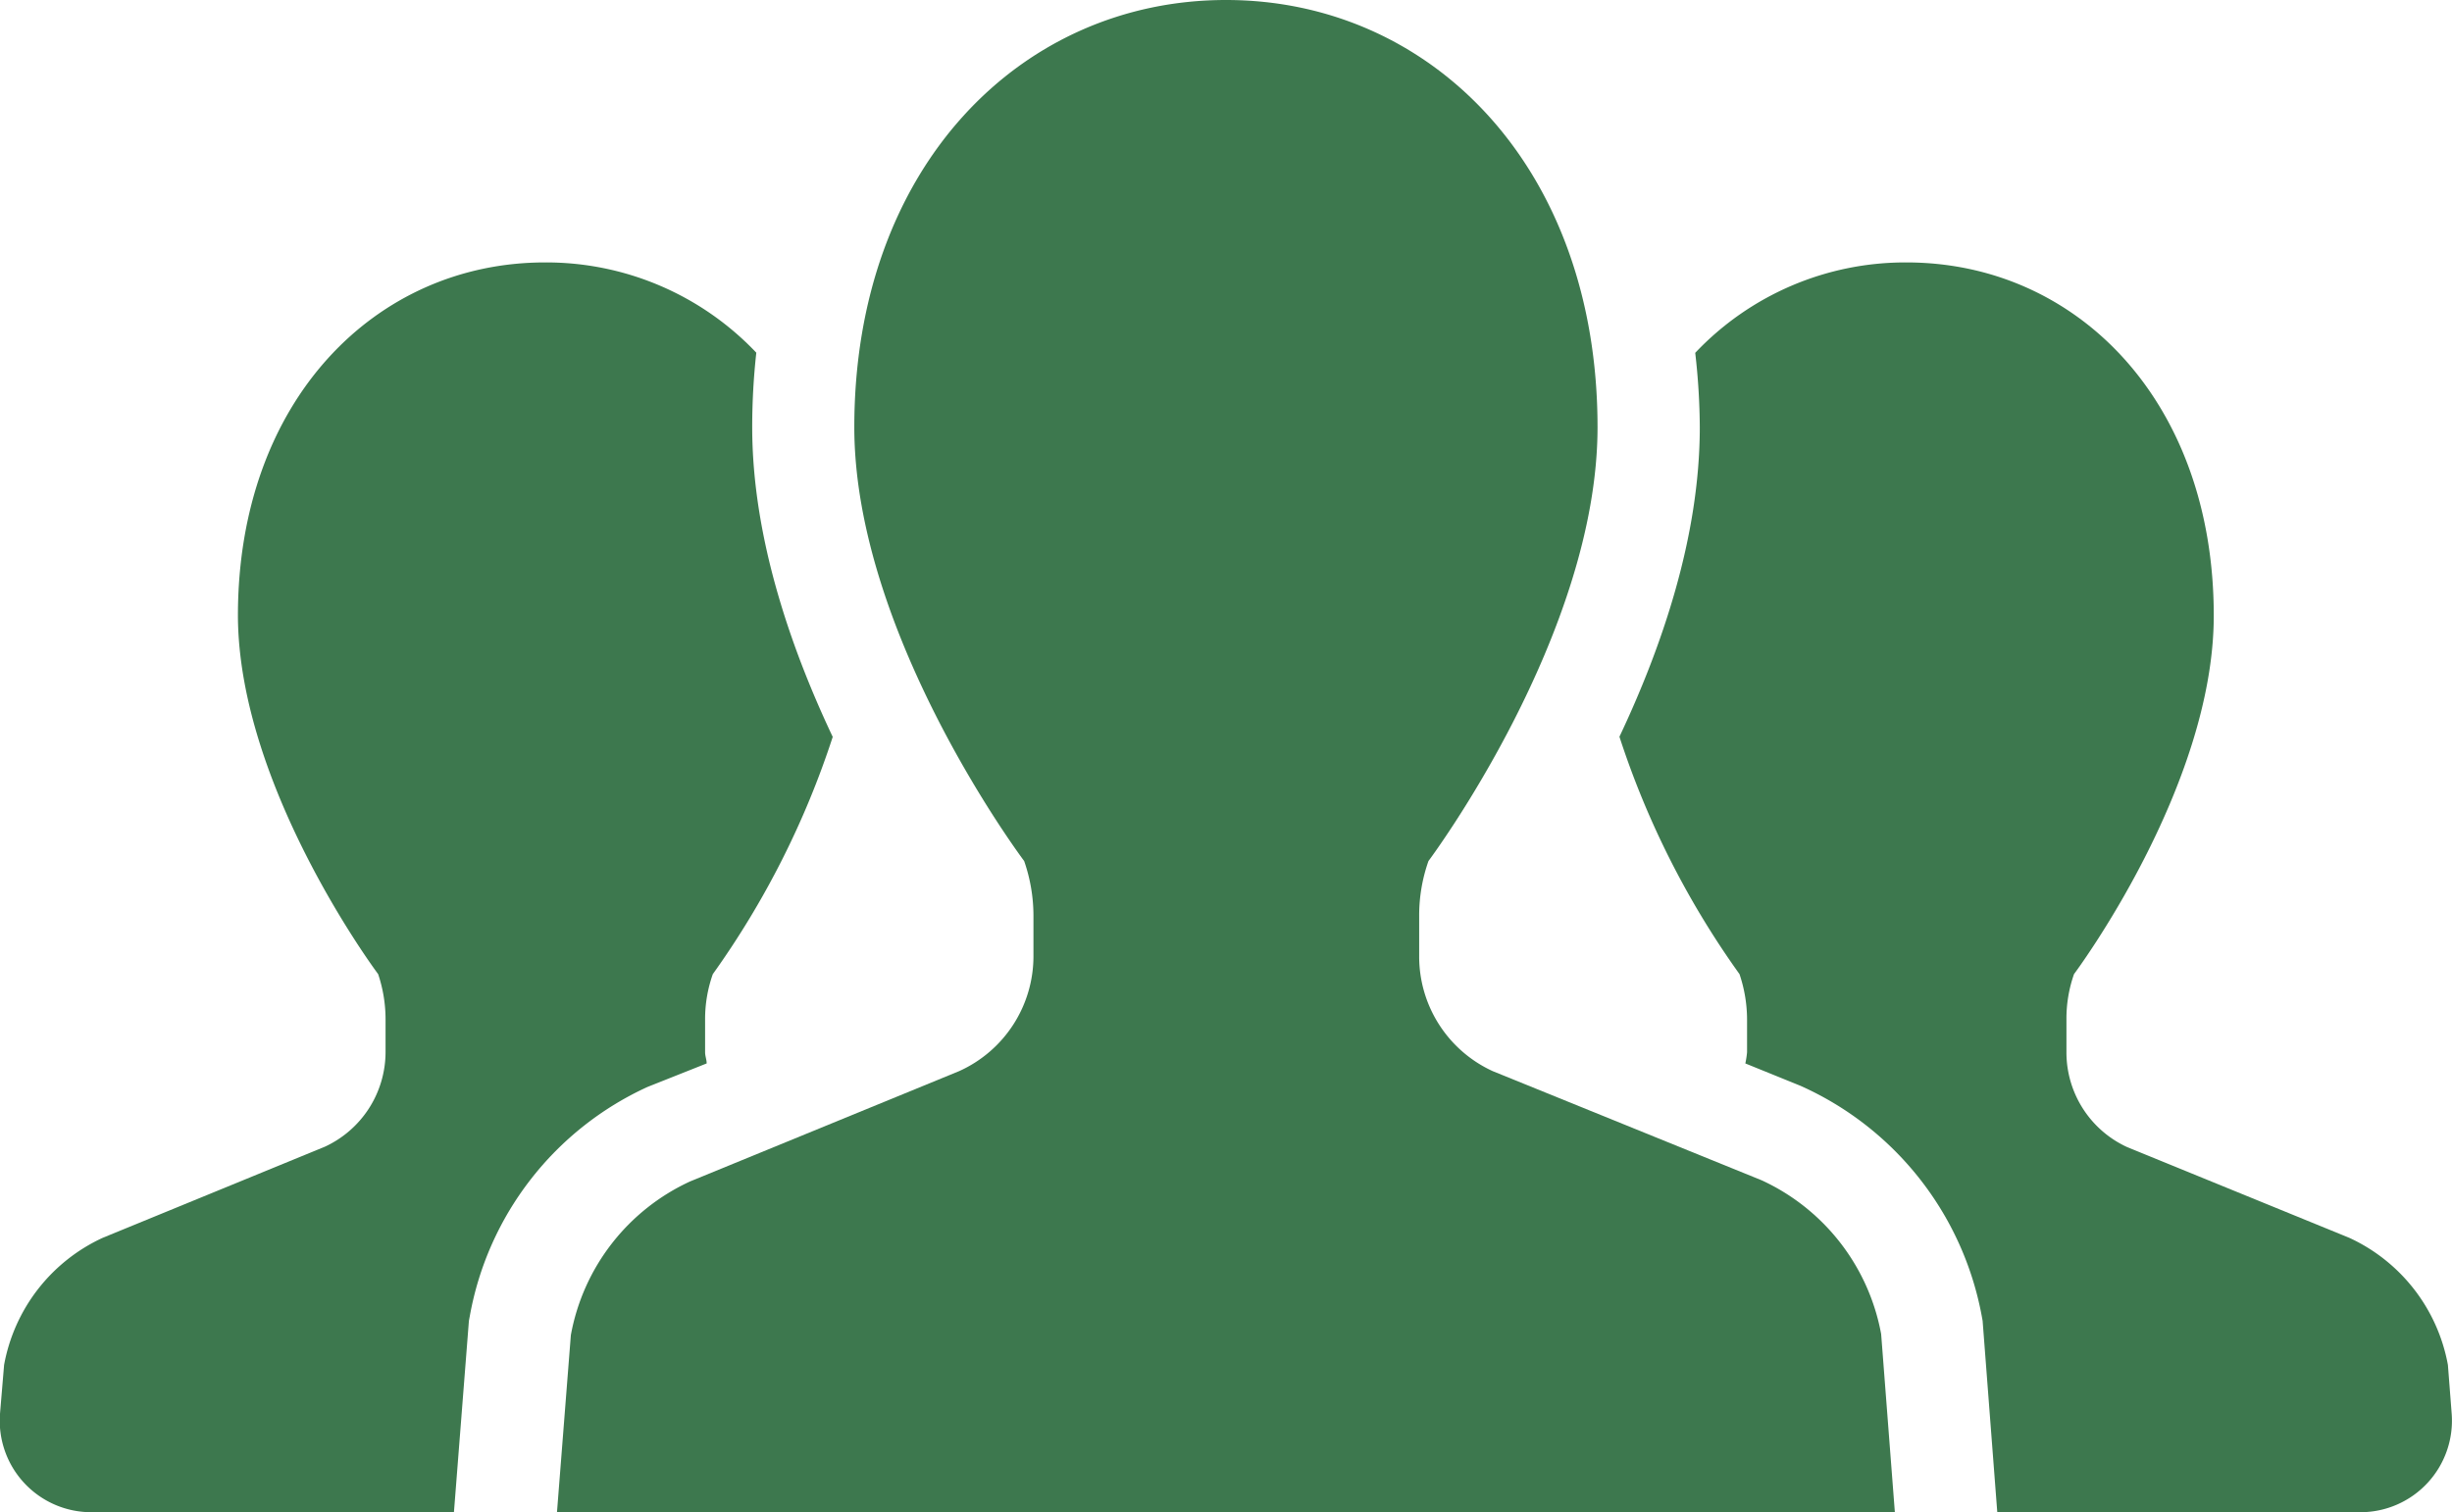
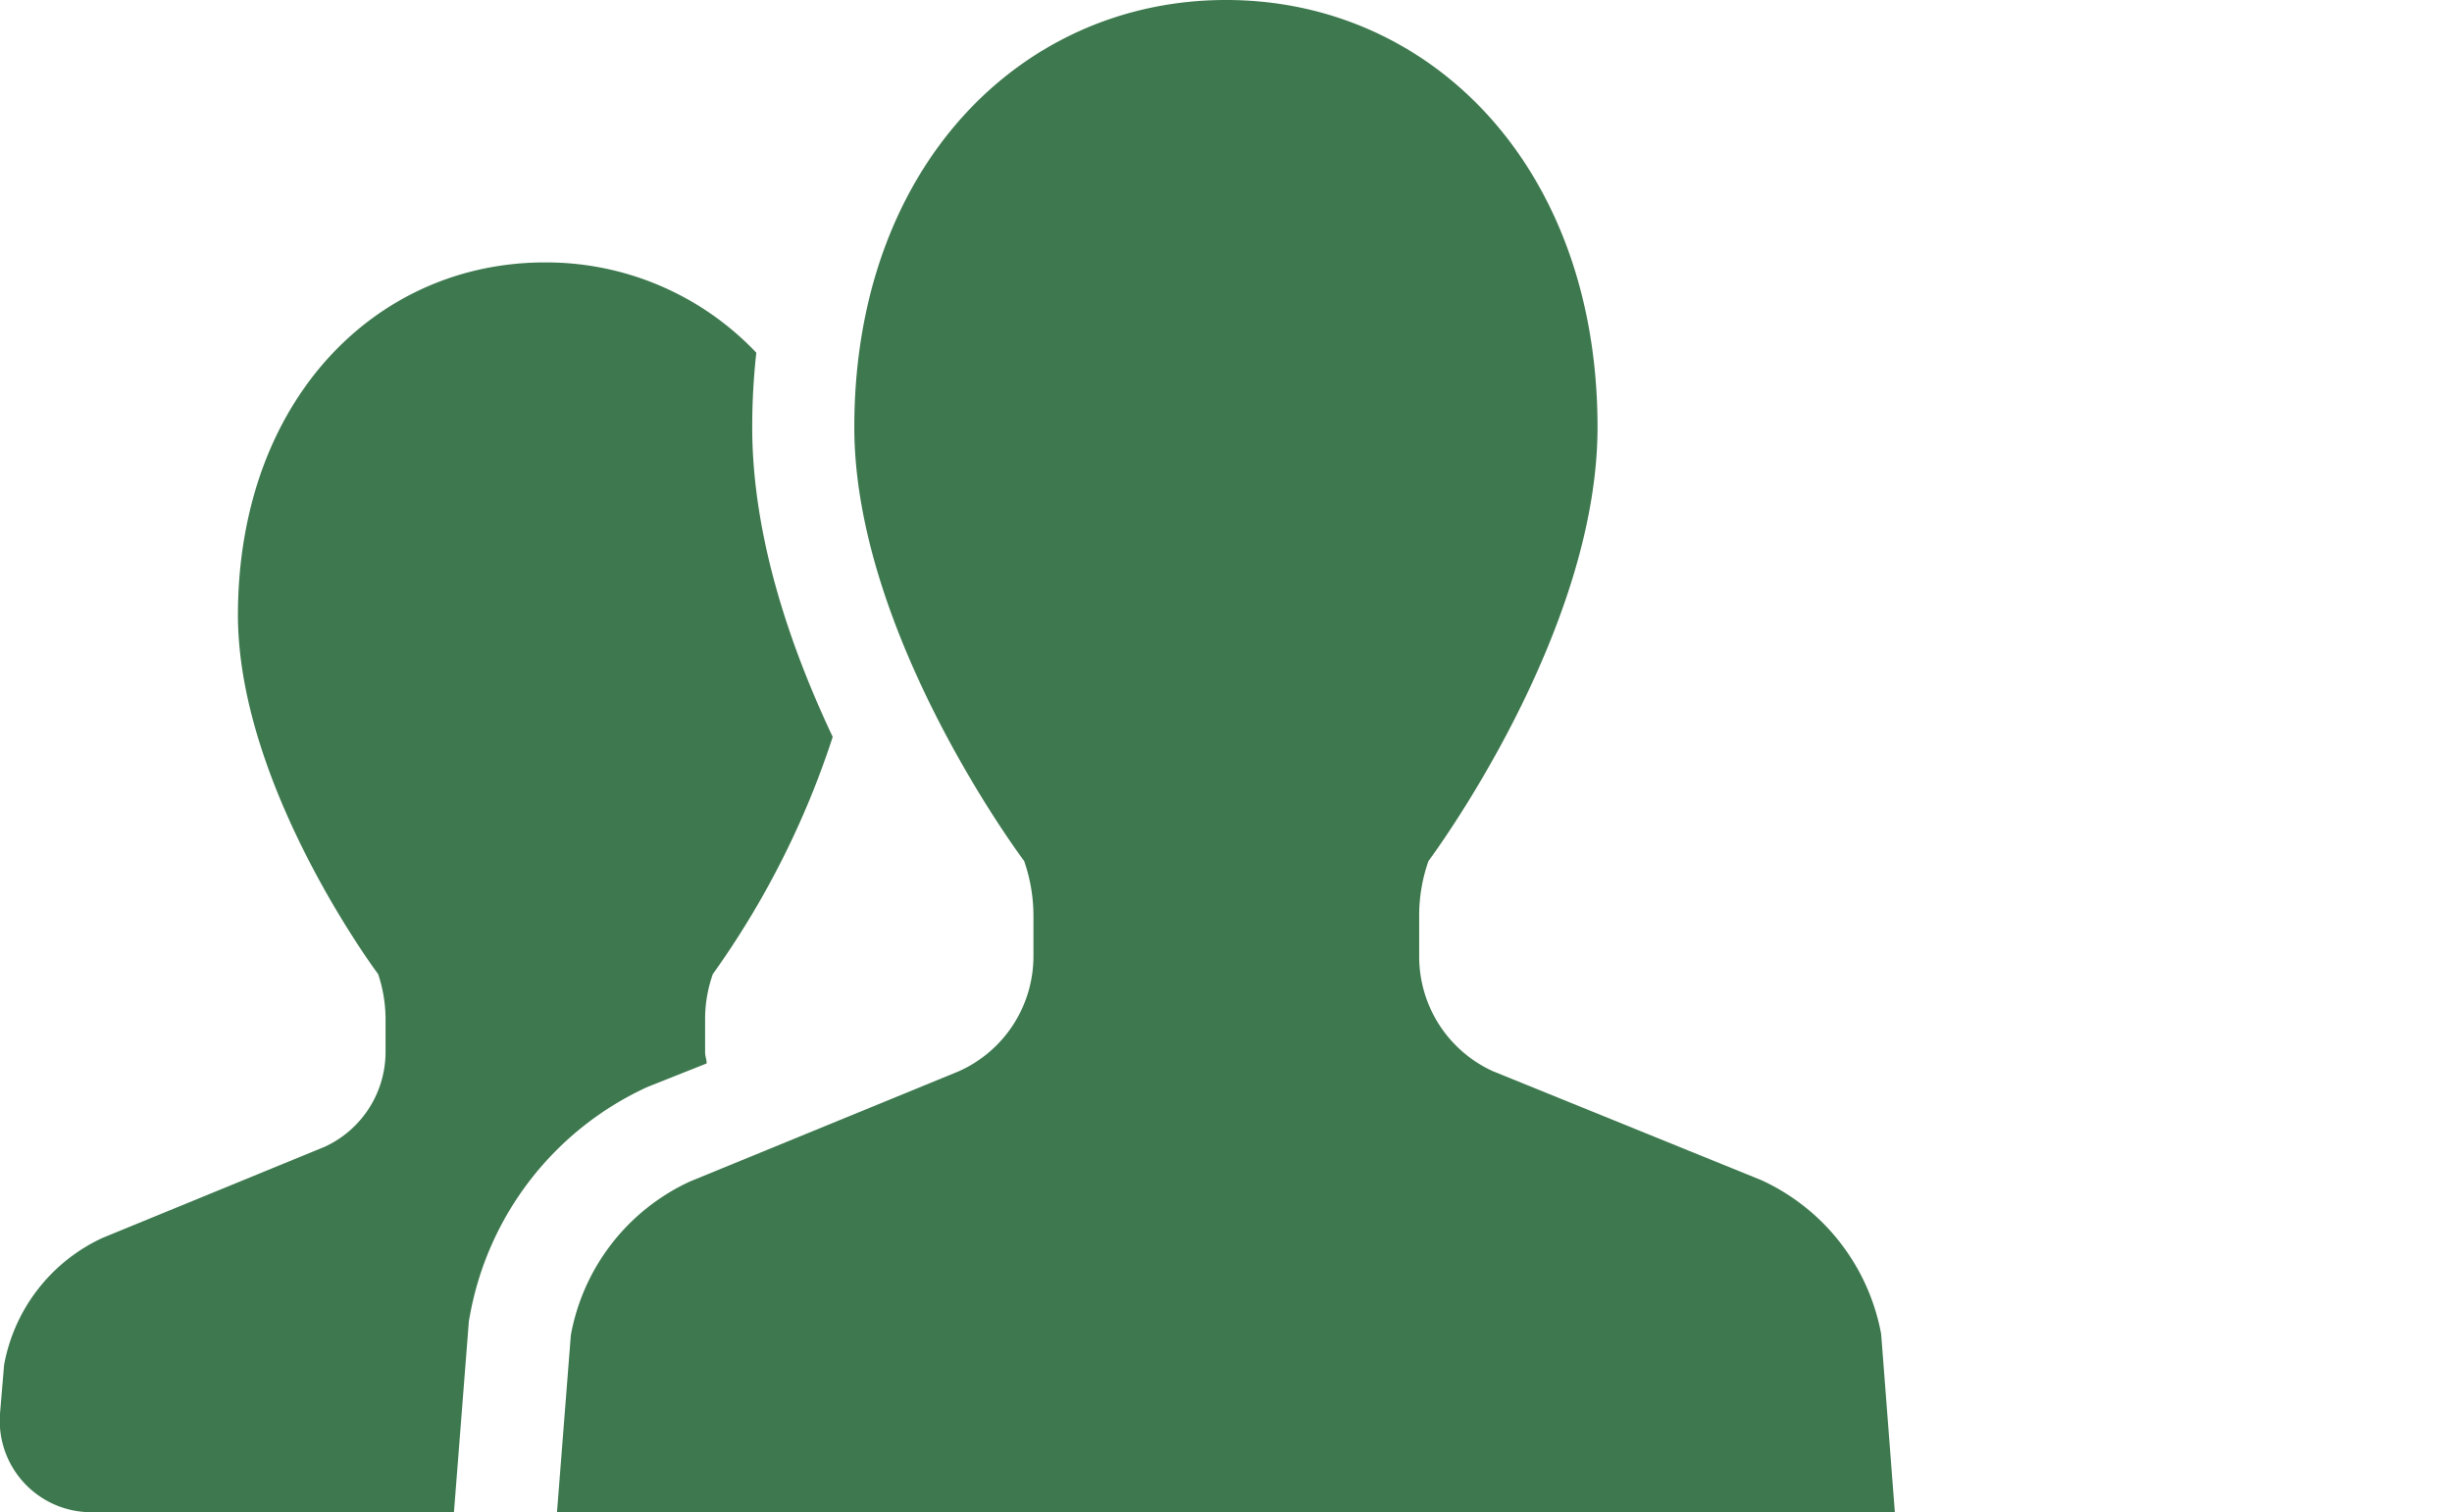
<svg xmlns="http://www.w3.org/2000/svg" width="155.62" height="96" viewBox="0 0 155.62 96">
  <defs>
    <style>
      .cls-1 {
        fill: #3d784e;
      }
    </style>
  </defs>
  <g id="レイヤー_2" data-name="レイヤー 2">
    <g id="レイヤー_1-2" data-name="レイヤー 1">
      <g>
        <path class="cls-1" d="M44.85,67.51c0-.24-.1-.47-.1-.71V64.72a8.55,8.55,0,0,1,.49-2.88,55.32,55.32,0,0,0,7.61-15.06c-2.67-5.65-5.11-12.69-5.11-19.66A43.06,43.06,0,0,1,48,22.39a18.36,18.36,0,0,0-13.42-5.73c-10.75,0-19.48,8.78-19.48,22.42C15.13,50,24,61.84,24,61.84a9.05,9.05,0,0,1,.47,2.88V66.8a6.63,6.63,0,0,1-3.86,6L6.52,78.58A11.07,11.07,0,0,0,.26,86.65L0,89.75A5.81,5.81,0,0,0,5.81,96h23l.95-12.15.06-.32A19.85,19.85,0,0,1,41.1,69Z" />
-         <path class="cls-1" d="M155.36,86.65a11.07,11.07,0,0,0-6.26-8.07L135,72.82a6.62,6.62,0,0,1-3.85-6V64.72a8.54,8.54,0,0,1,.48-2.88s8.87-11.85,8.87-22.76c0-13.64-8.72-22.42-19.5-22.42a18.34,18.34,0,0,0-13.41,5.74,42.72,42.72,0,0,1,.29,4.72c0,7-2.43,14-5.1,19.65a55.15,55.15,0,0,0,7.62,15.07,9.06,9.06,0,0,1,.48,2.88V66.8a5.81,5.81,0,0,1-.11.71l3.5,1.42a20,20,0,0,1,11.5,14.59l.06.33L126.76,96h23.06a5.81,5.81,0,0,0,5.78-6.25Z" />
        <path class="cls-1" d="M111.81,74.93,94.74,68a8,8,0,0,1-4.67-7.28V58.15a10.36,10.36,0,0,1,.59-3.49s10.73-14.33,10.73-27.54C101.39,10.61,90.83,0,77.81,0S54.22,10.61,54.22,27.12C54.22,40.33,65,54.66,65,54.66a10.61,10.61,0,0,1,.59,3.49v2.52A8,8,0,0,1,60.87,68l-17.07,7a13.38,13.38,0,0,0-7.57,9.76L35.35,96h84.91l-.87-11.31A13.42,13.42,0,0,0,111.81,74.93Z" />
      </g>
    </g>
  </g>
</svg>